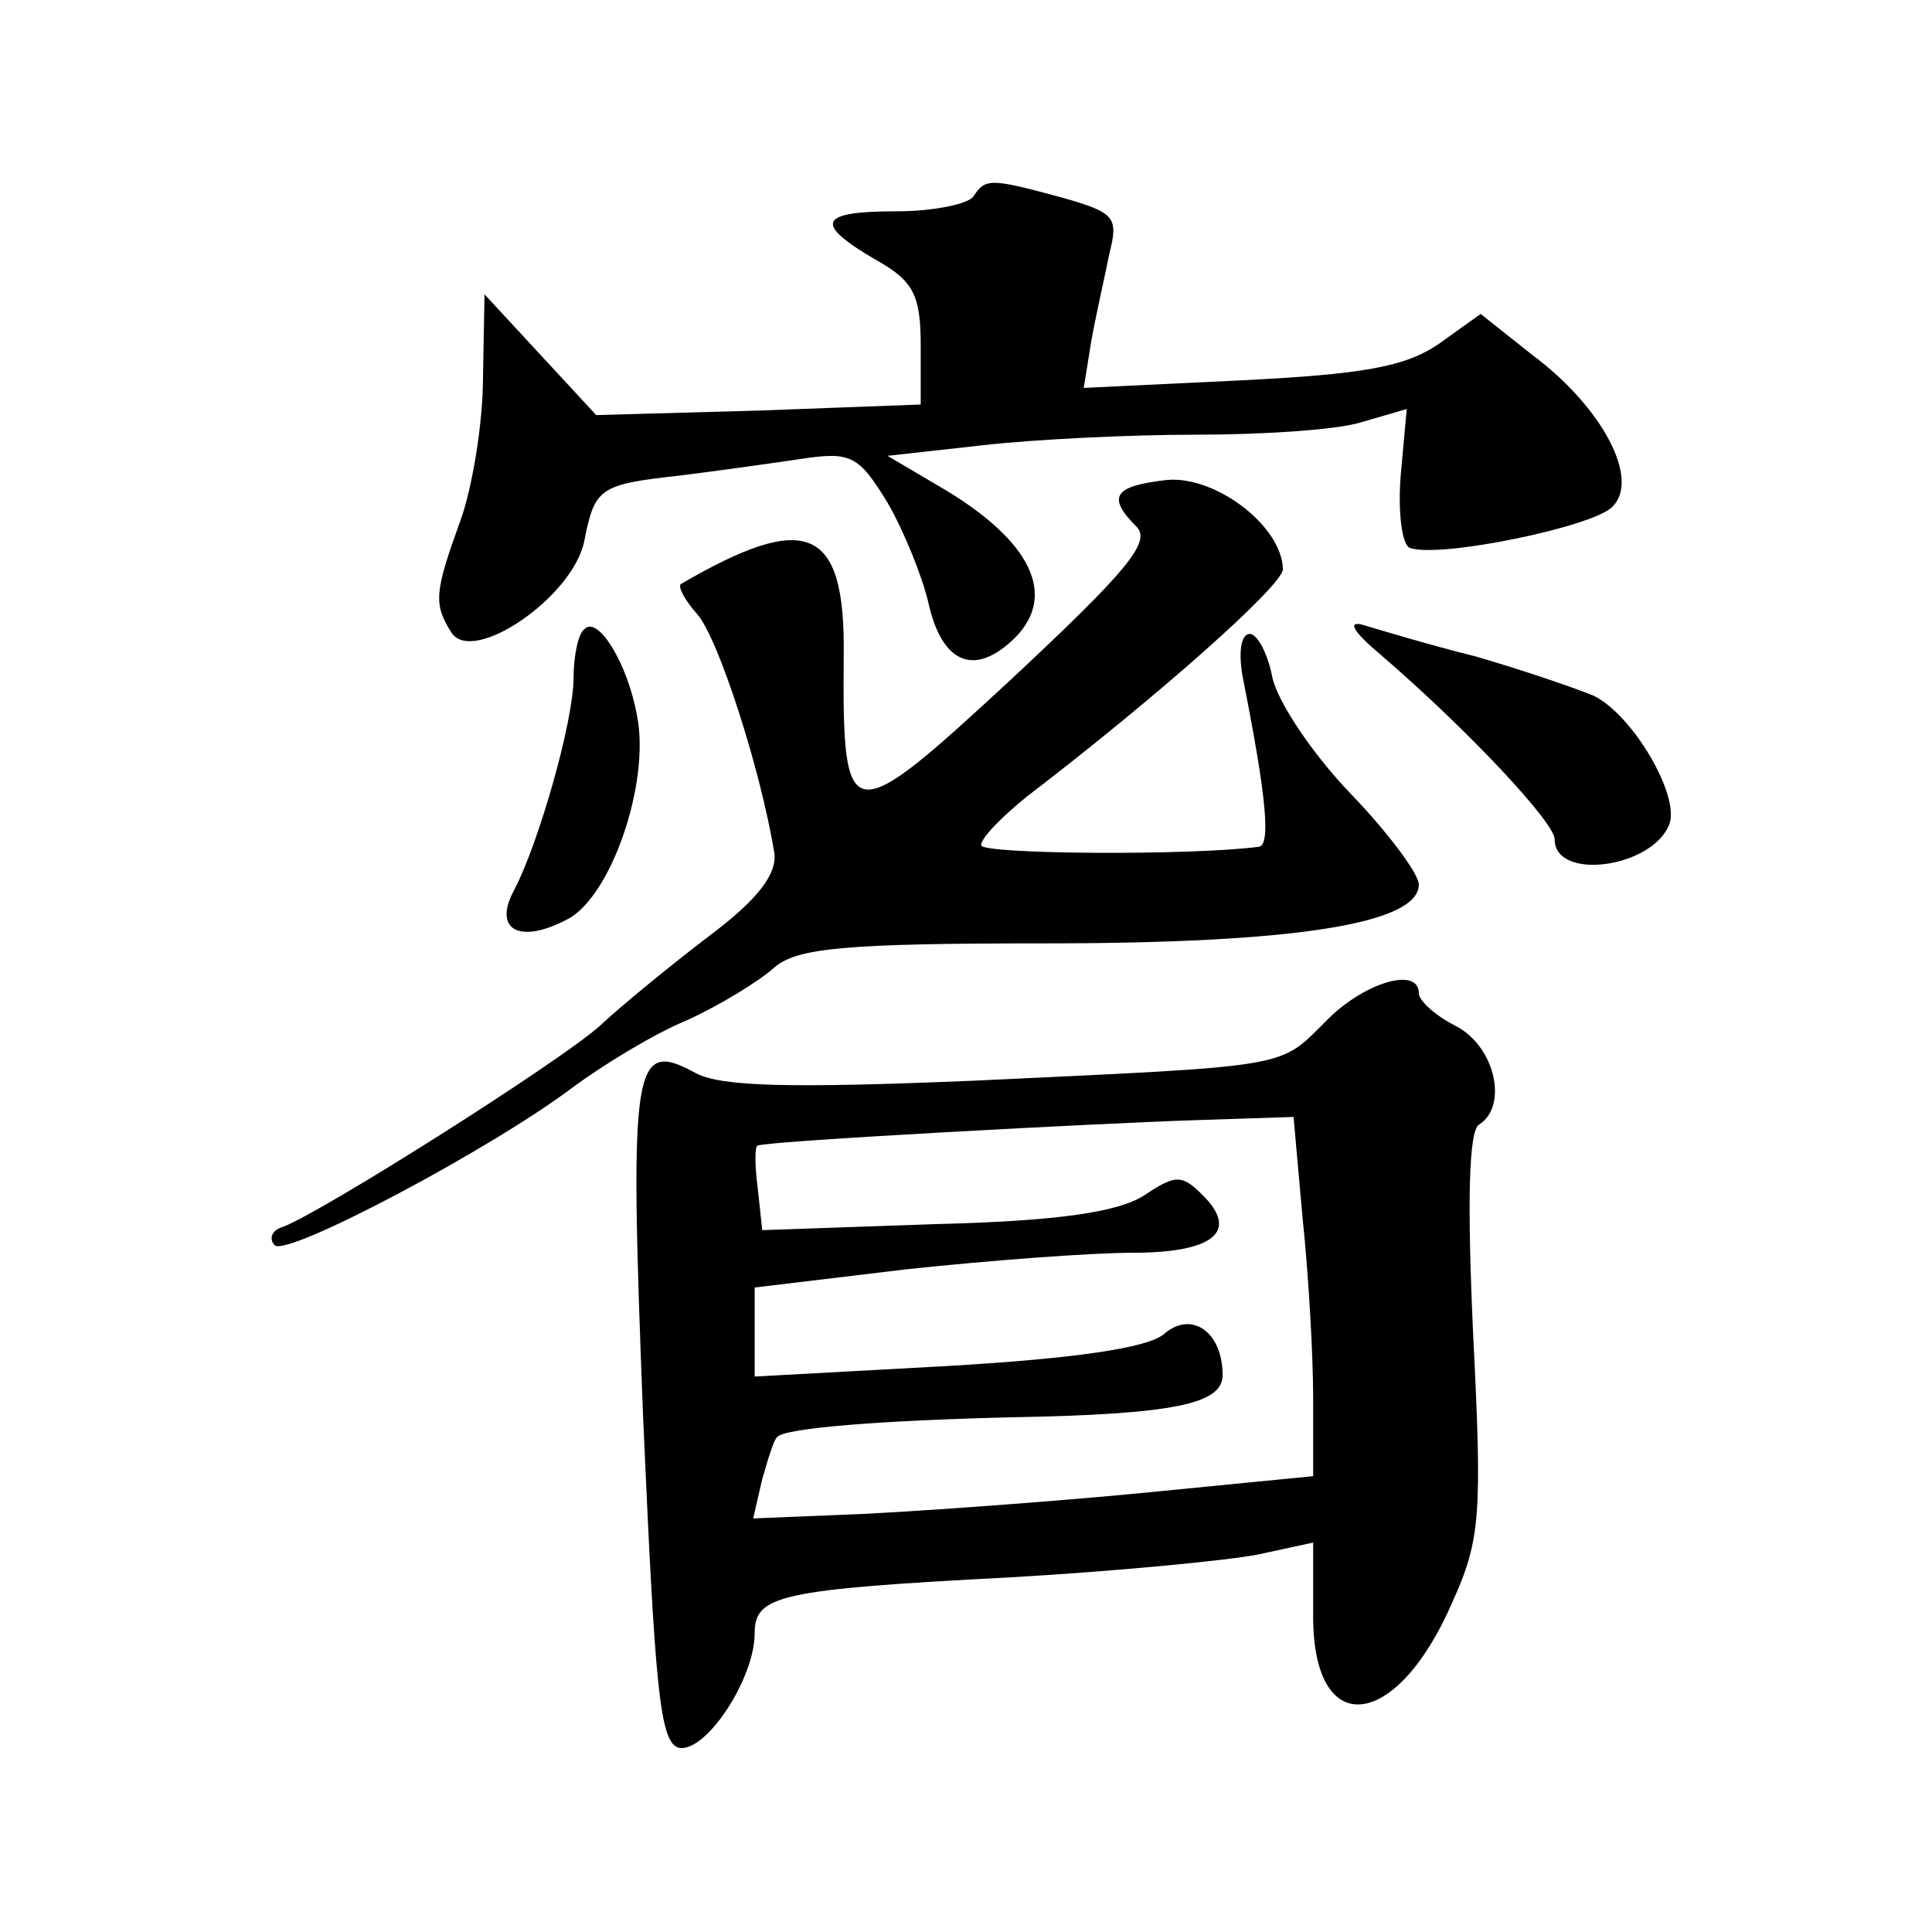
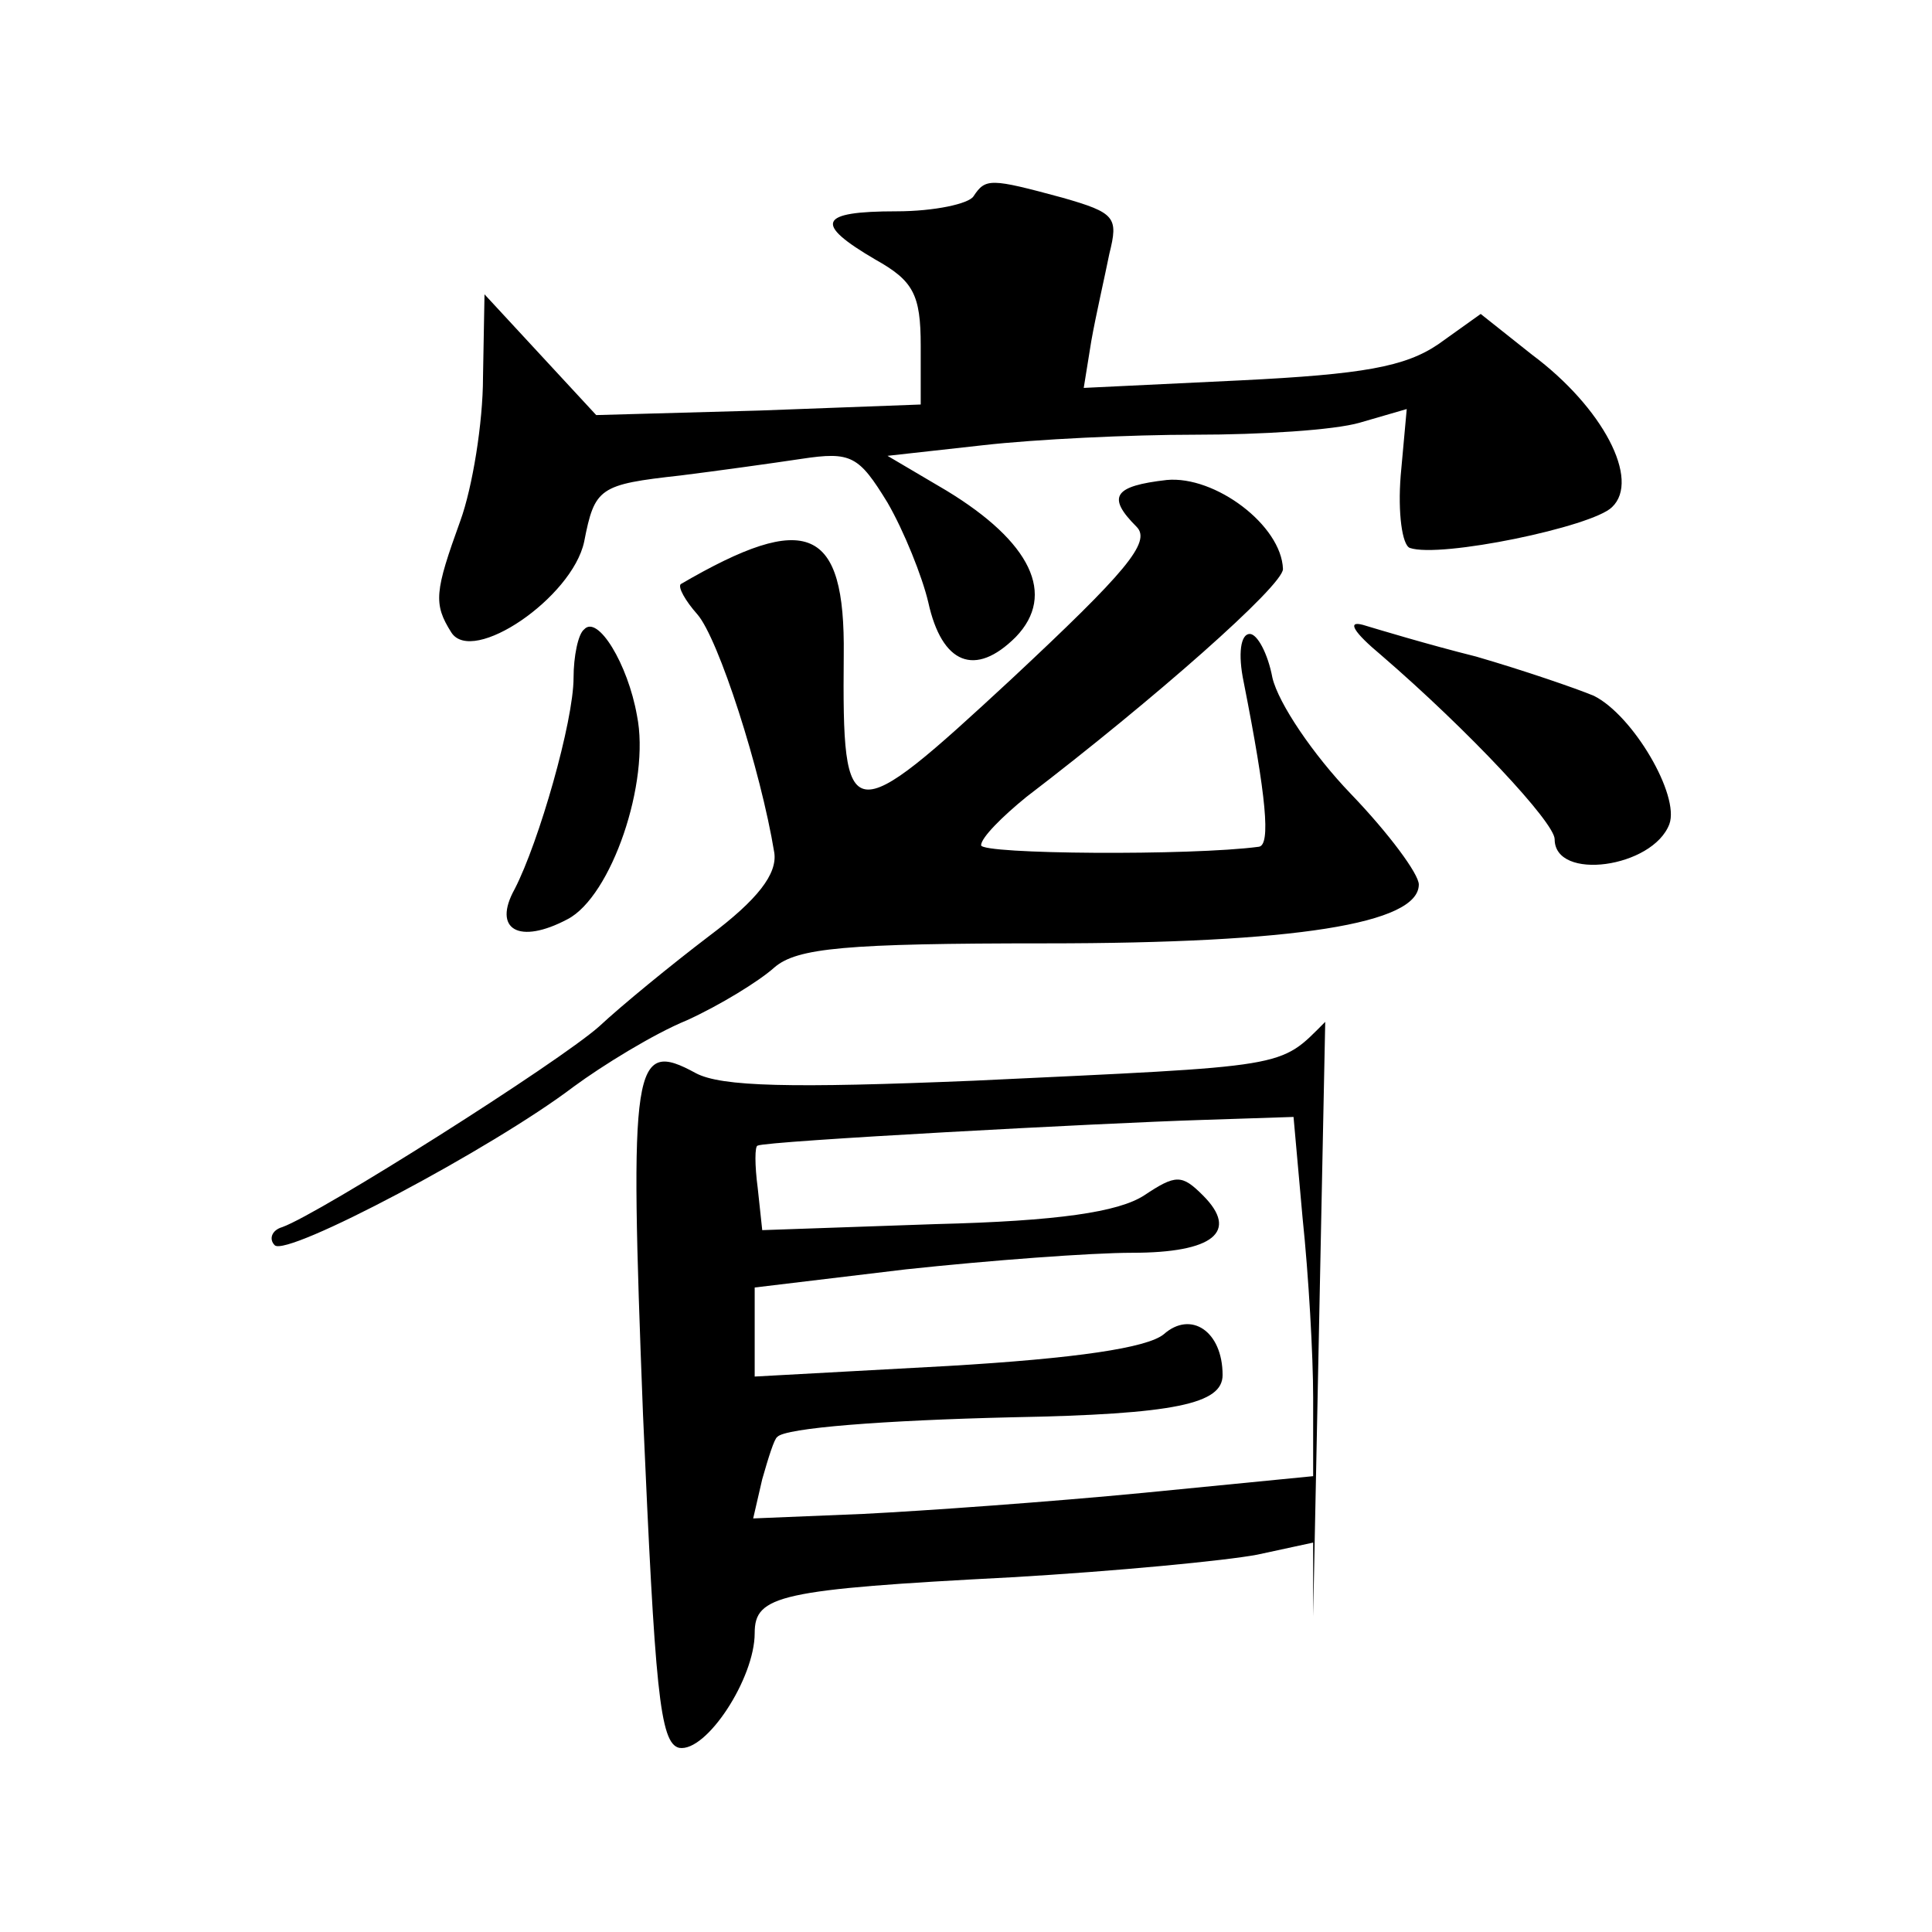
<svg xmlns="http://www.w3.org/2000/svg" version="1.0" width="128pt" height="128pt" viewBox="0 0 128 128" preserveAspectRatio="xMidYMid meet">
  <g transform="translate(0,128) scale(0.1,-0.1)" fill="#0" stroke="none">
-     <path d="M645 1150 c-3 -5 -26 -10 -51 -10 -52 0 -55 -8 -14 -32 25 -14 30 -23 30 -57 l0 -39 -107 -4 -108 -3 -37 40 -37 40 -1 -55 c0 -30 -7 -73 -15 -95 -17 -47 -18 -55 -6 -74 14 -22 80 23 88 60 7 36 10 38 64 44 24 3 60 8 80 11 33 5 38 2 57 -29 11 -19 23 -49 27 -66 9 -41 31 -50 58 -23 27 28 10 63 -46 97 l-39 23 63 7 c35 4 98 7 141 7 43 0 92 3 109 8 l31 9 -4 -44 c-2 -25 1 -46 6 -48 20 -7 121 14 134 27 19 18 -6 66 -53 101 l-34 27 -28 -20 c-22 -15 -50 -20 -131 -24 l-104 -5 5 31 c3 17 9 43 12 58 6 24 4 27 -31 37 -48 13 -51 13 -59 1z M773 962 c-35 -4 -40 -11 -20 -31 10 -10 -7 -30 -83 -101 -108 -100 -112 -100 -111 16 1 85 -24 96 -108 47 -2 -2 3 -11 11 -20 14 -16 42 -103 51 -158 2 -14 -11 -31 -43 -55 -25 -19 -58 -46 -73 -60 -27 -24 -185 -124 -210 -133 -7 -2 -9 -8 -5 -12 8 -8 144 64 198 105 19 14 53 35 75 44 22 10 48 26 58 35 15 13 47 16 180 16 165 0 247 13 247 39 0 7 -20 34 -45 60 -25 26 -48 60 -52 77 -3 16 -10 29 -15 29 -6 0 -8 -13 -4 -32 15 -76 18 -108 10 -109 -45 -6 -184 -5 -184 1 0 5 14 19 30 32 85 65 170 140 170 151 -1 29 -45 62 -77 59z M387 863 c-4 -3 -7 -18 -7 -32 0 -29 -23 -109 -39 -140 -15 -27 3 -37 35 -20 29 15 55 91 46 135 -6 34 -26 67 -35 57z M915 846 c58 -50 115 -111 115 -122 0 -28 65 -19 76 10 7 19 -24 72 -50 85 -12 5 -47 17 -78 26 -32 8 -65 18 -75 21 -11 3 -6 -5 12 -20z M878 603 c-31 -31 -22 -29 -233 -39 -121 -5 -167 -4 -184 5 -42 23 -44 7 -35 -226 8 -182 11 -218 24 -221 18 -3 50 46 50 76 0 25 16 29 170 37 69 4 142 11 163 15 l37 8 0 -49 c0 -82 55 -76 92 9 19 42 20 58 14 178 -4 87 -3 135 4 139 19 12 11 51 -15 65 -14 7 -25 17 -25 22 0 18 -37 7 -62 -19z m-15 -130 c4 -38 7 -91 7 -119 l0 -52 -112 -11 c-62 -6 -146 -12 -186 -14 l-73 -3 6 26 c4 14 8 27 10 28 5 6 71 11 155 13 109 2 140 9 140 28 0 29 -21 43 -39 27 -11 -9 -58 -16 -143 -21 l-128 -7 0 30 0 29 100 12 c56 6 123 11 150 11 54 0 71 14 47 38 -14 14 -18 14 -39 0 -17 -11 -57 -17 -138 -19 l-115 -4 -3 28 c-2 15 -2 28 0 28 5 3 229 15 294 17 l61 2 6 -67z" />
+     <path d="M645 1150 c-3 -5 -26 -10 -51 -10 -52 0 -55 -8 -14 -32 25 -14 30 -23 30 -57 l0 -39 -107 -4 -108 -3 -37 40 -37 40 -1 -55 c0 -30 -7 -73 -15 -95 -17 -47 -18 -55 -6 -74 14 -22 80 23 88 60 7 36 10 38 64 44 24 3 60 8 80 11 33 5 38 2 57 -29 11 -19 23 -49 27 -66 9 -41 31 -50 58 -23 27 28 10 63 -46 97 l-39 23 63 7 c35 4 98 7 141 7 43 0 92 3 109 8 l31 9 -4 -44 c-2 -25 1 -46 6 -48 20 -7 121 14 134 27 19 18 -6 66 -53 101 l-34 27 -28 -20 c-22 -15 -50 -20 -131 -24 l-104 -5 5 31 c3 17 9 43 12 58 6 24 4 27 -31 37 -48 13 -51 13 -59 1z M773 962 c-35 -4 -40 -11 -20 -31 10 -10 -7 -30 -83 -101 -108 -100 -112 -100 -111 16 1 85 -24 96 -108 47 -2 -2 3 -11 11 -20 14 -16 42 -103 51 -158 2 -14 -11 -31 -43 -55 -25 -19 -58 -46 -73 -60 -27 -24 -185 -124 -210 -133 -7 -2 -9 -8 -5 -12 8 -8 144 64 198 105 19 14 53 35 75 44 22 10 48 26 58 35 15 13 47 16 180 16 165 0 247 13 247 39 0 7 -20 34 -45 60 -25 26 -48 60 -52 77 -3 16 -10 29 -15 29 -6 0 -8 -13 -4 -32 15 -76 18 -108 10 -109 -45 -6 -184 -5 -184 1 0 5 14 19 30 32 85 65 170 140 170 151 -1 29 -45 62 -77 59z M387 863 c-4 -3 -7 -18 -7 -32 0 -29 -23 -109 -39 -140 -15 -27 3 -37 35 -20 29 15 55 91 46 135 -6 34 -26 67 -35 57z M915 846 c58 -50 115 -111 115 -122 0 -28 65 -19 76 10 7 19 -24 72 -50 85 -12 5 -47 17 -78 26 -32 8 -65 18 -75 21 -11 3 -6 -5 12 -20z M878 603 c-31 -31 -22 -29 -233 -39 -121 -5 -167 -4 -184 5 -42 23 -44 7 -35 -226 8 -182 11 -218 24 -221 18 -3 50 46 50 76 0 25 16 29 170 37 69 4 142 11 163 15 l37 8 0 -49 z m-15 -130 c4 -38 7 -91 7 -119 l0 -52 -112 -11 c-62 -6 -146 -12 -186 -14 l-73 -3 6 26 c4 14 8 27 10 28 5 6 71 11 155 13 109 2 140 9 140 28 0 29 -21 43 -39 27 -11 -9 -58 -16 -143 -21 l-128 -7 0 30 0 29 100 12 c56 6 123 11 150 11 54 0 71 14 47 38 -14 14 -18 14 -39 0 -17 -11 -57 -17 -138 -19 l-115 -4 -3 28 c-2 15 -2 28 0 28 5 3 229 15 294 17 l61 2 6 -67z" />
  </g>
</svg>